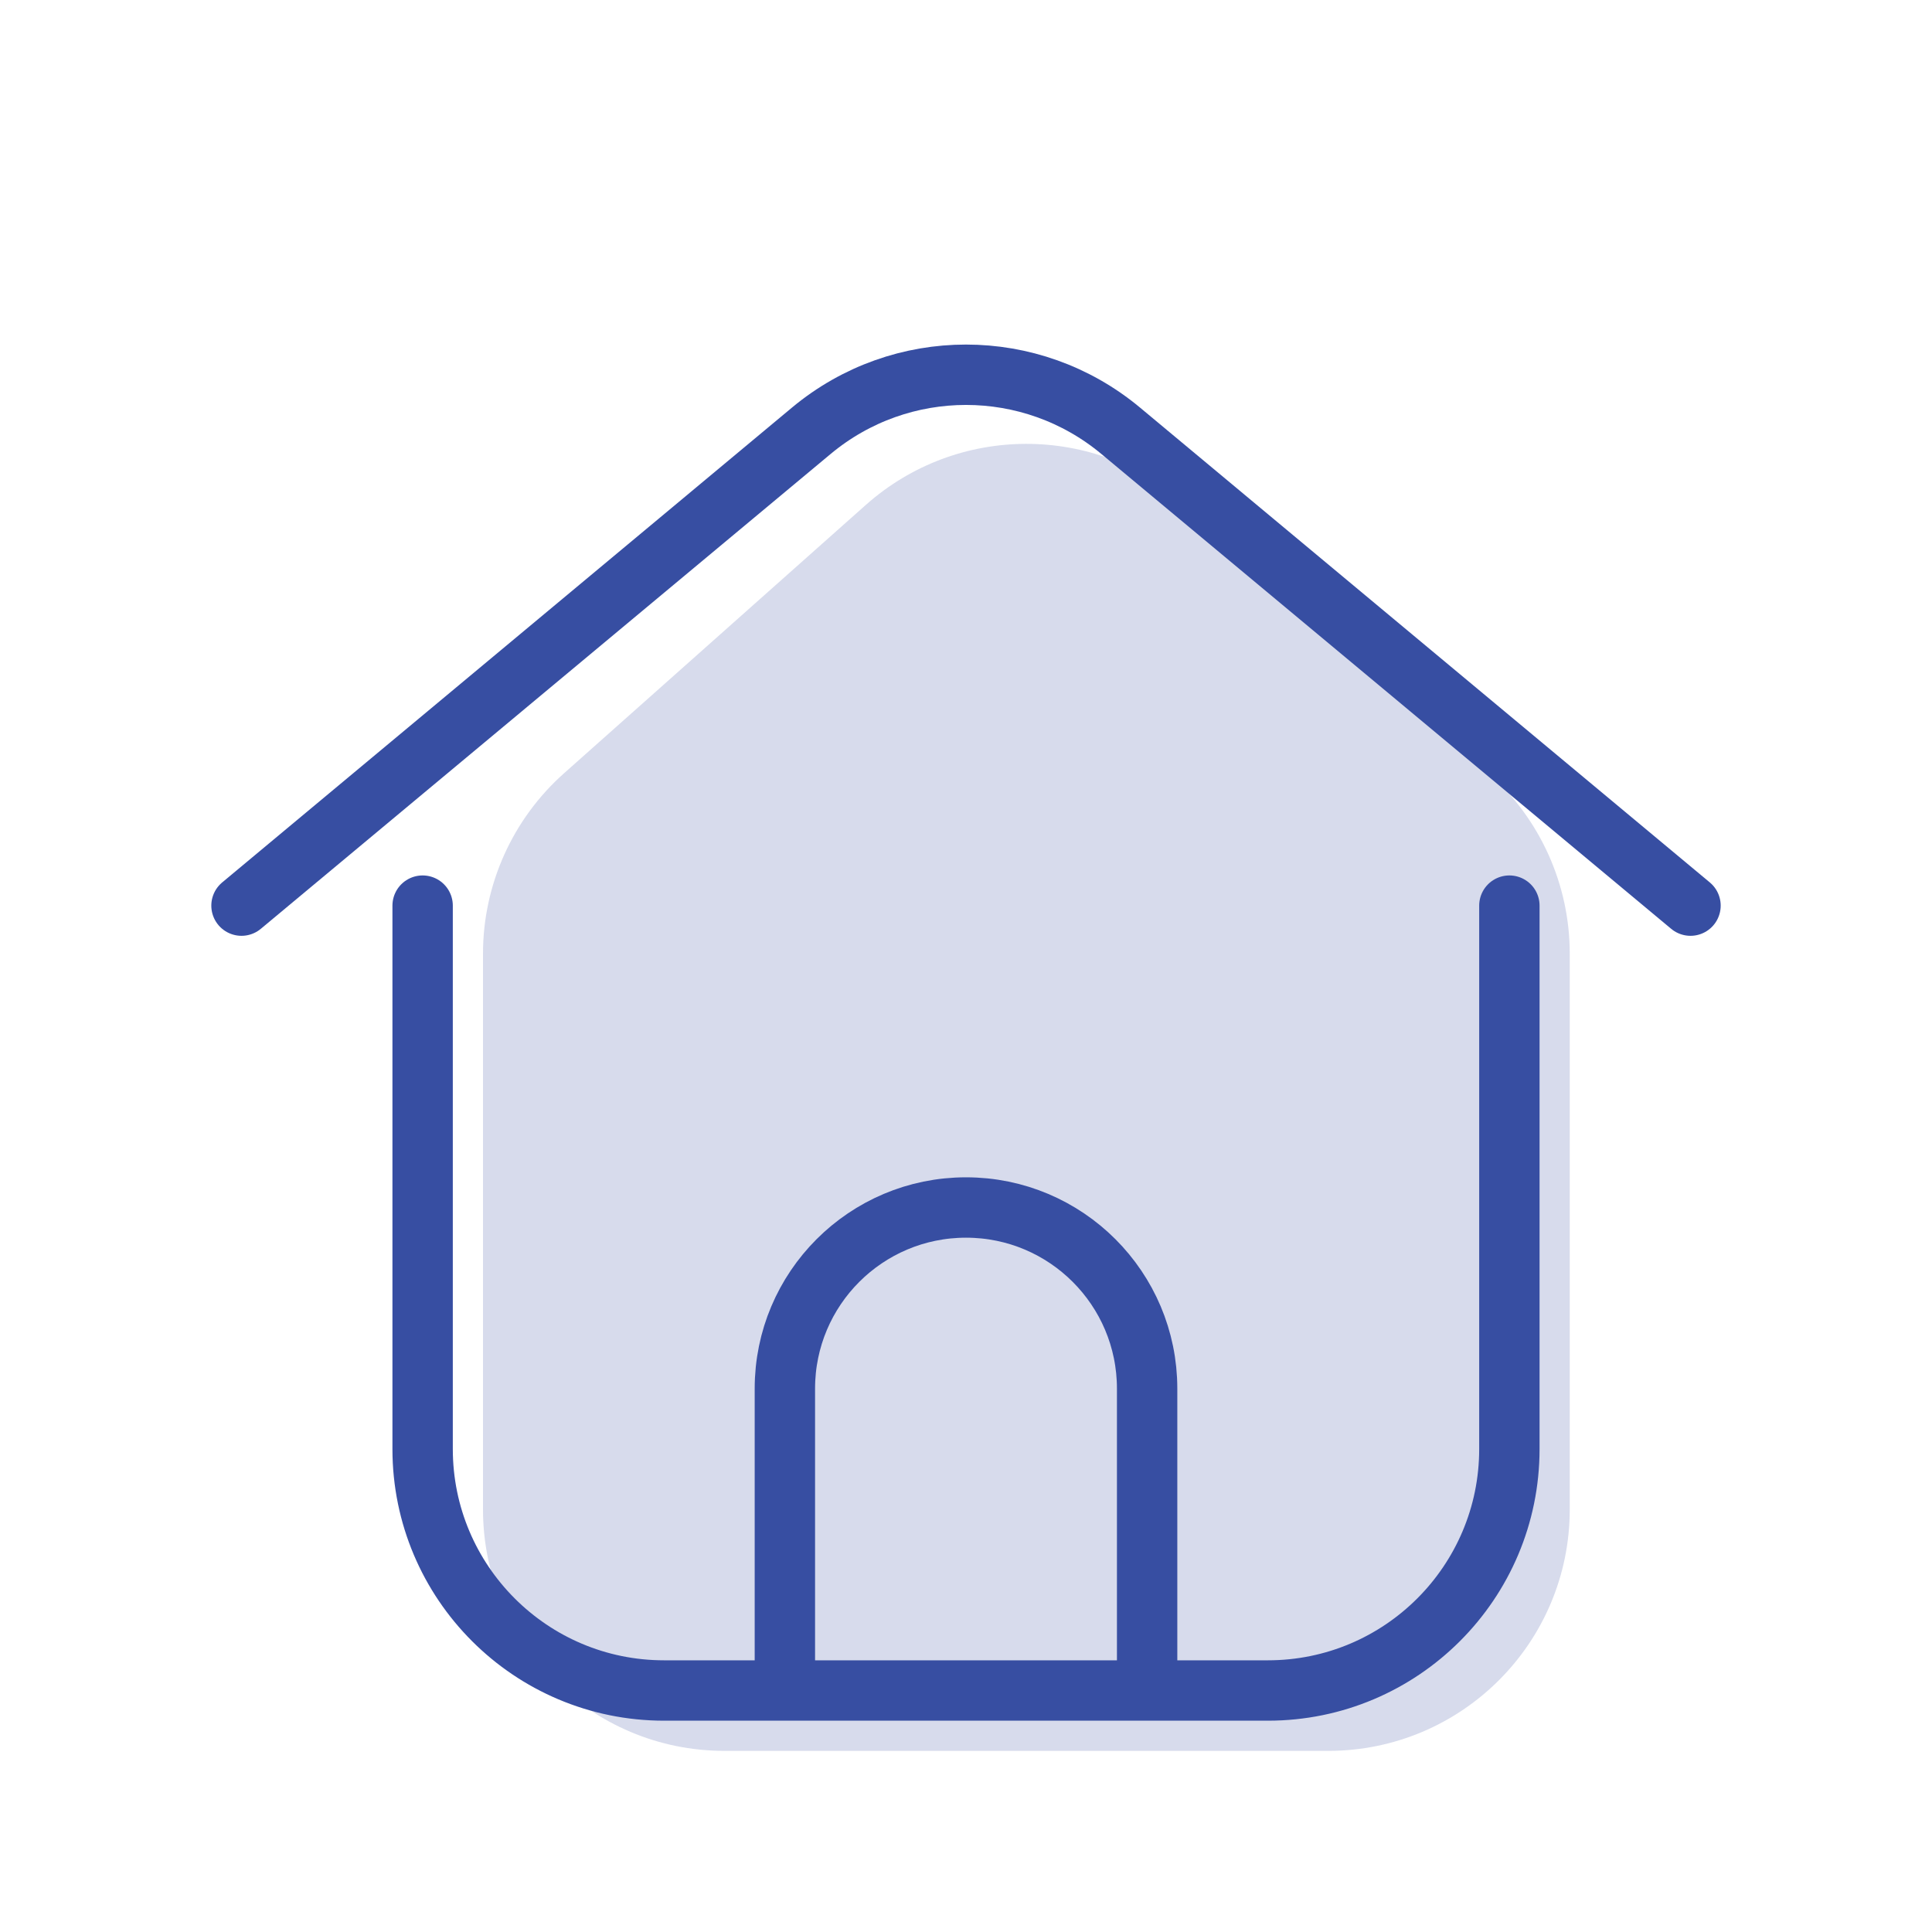
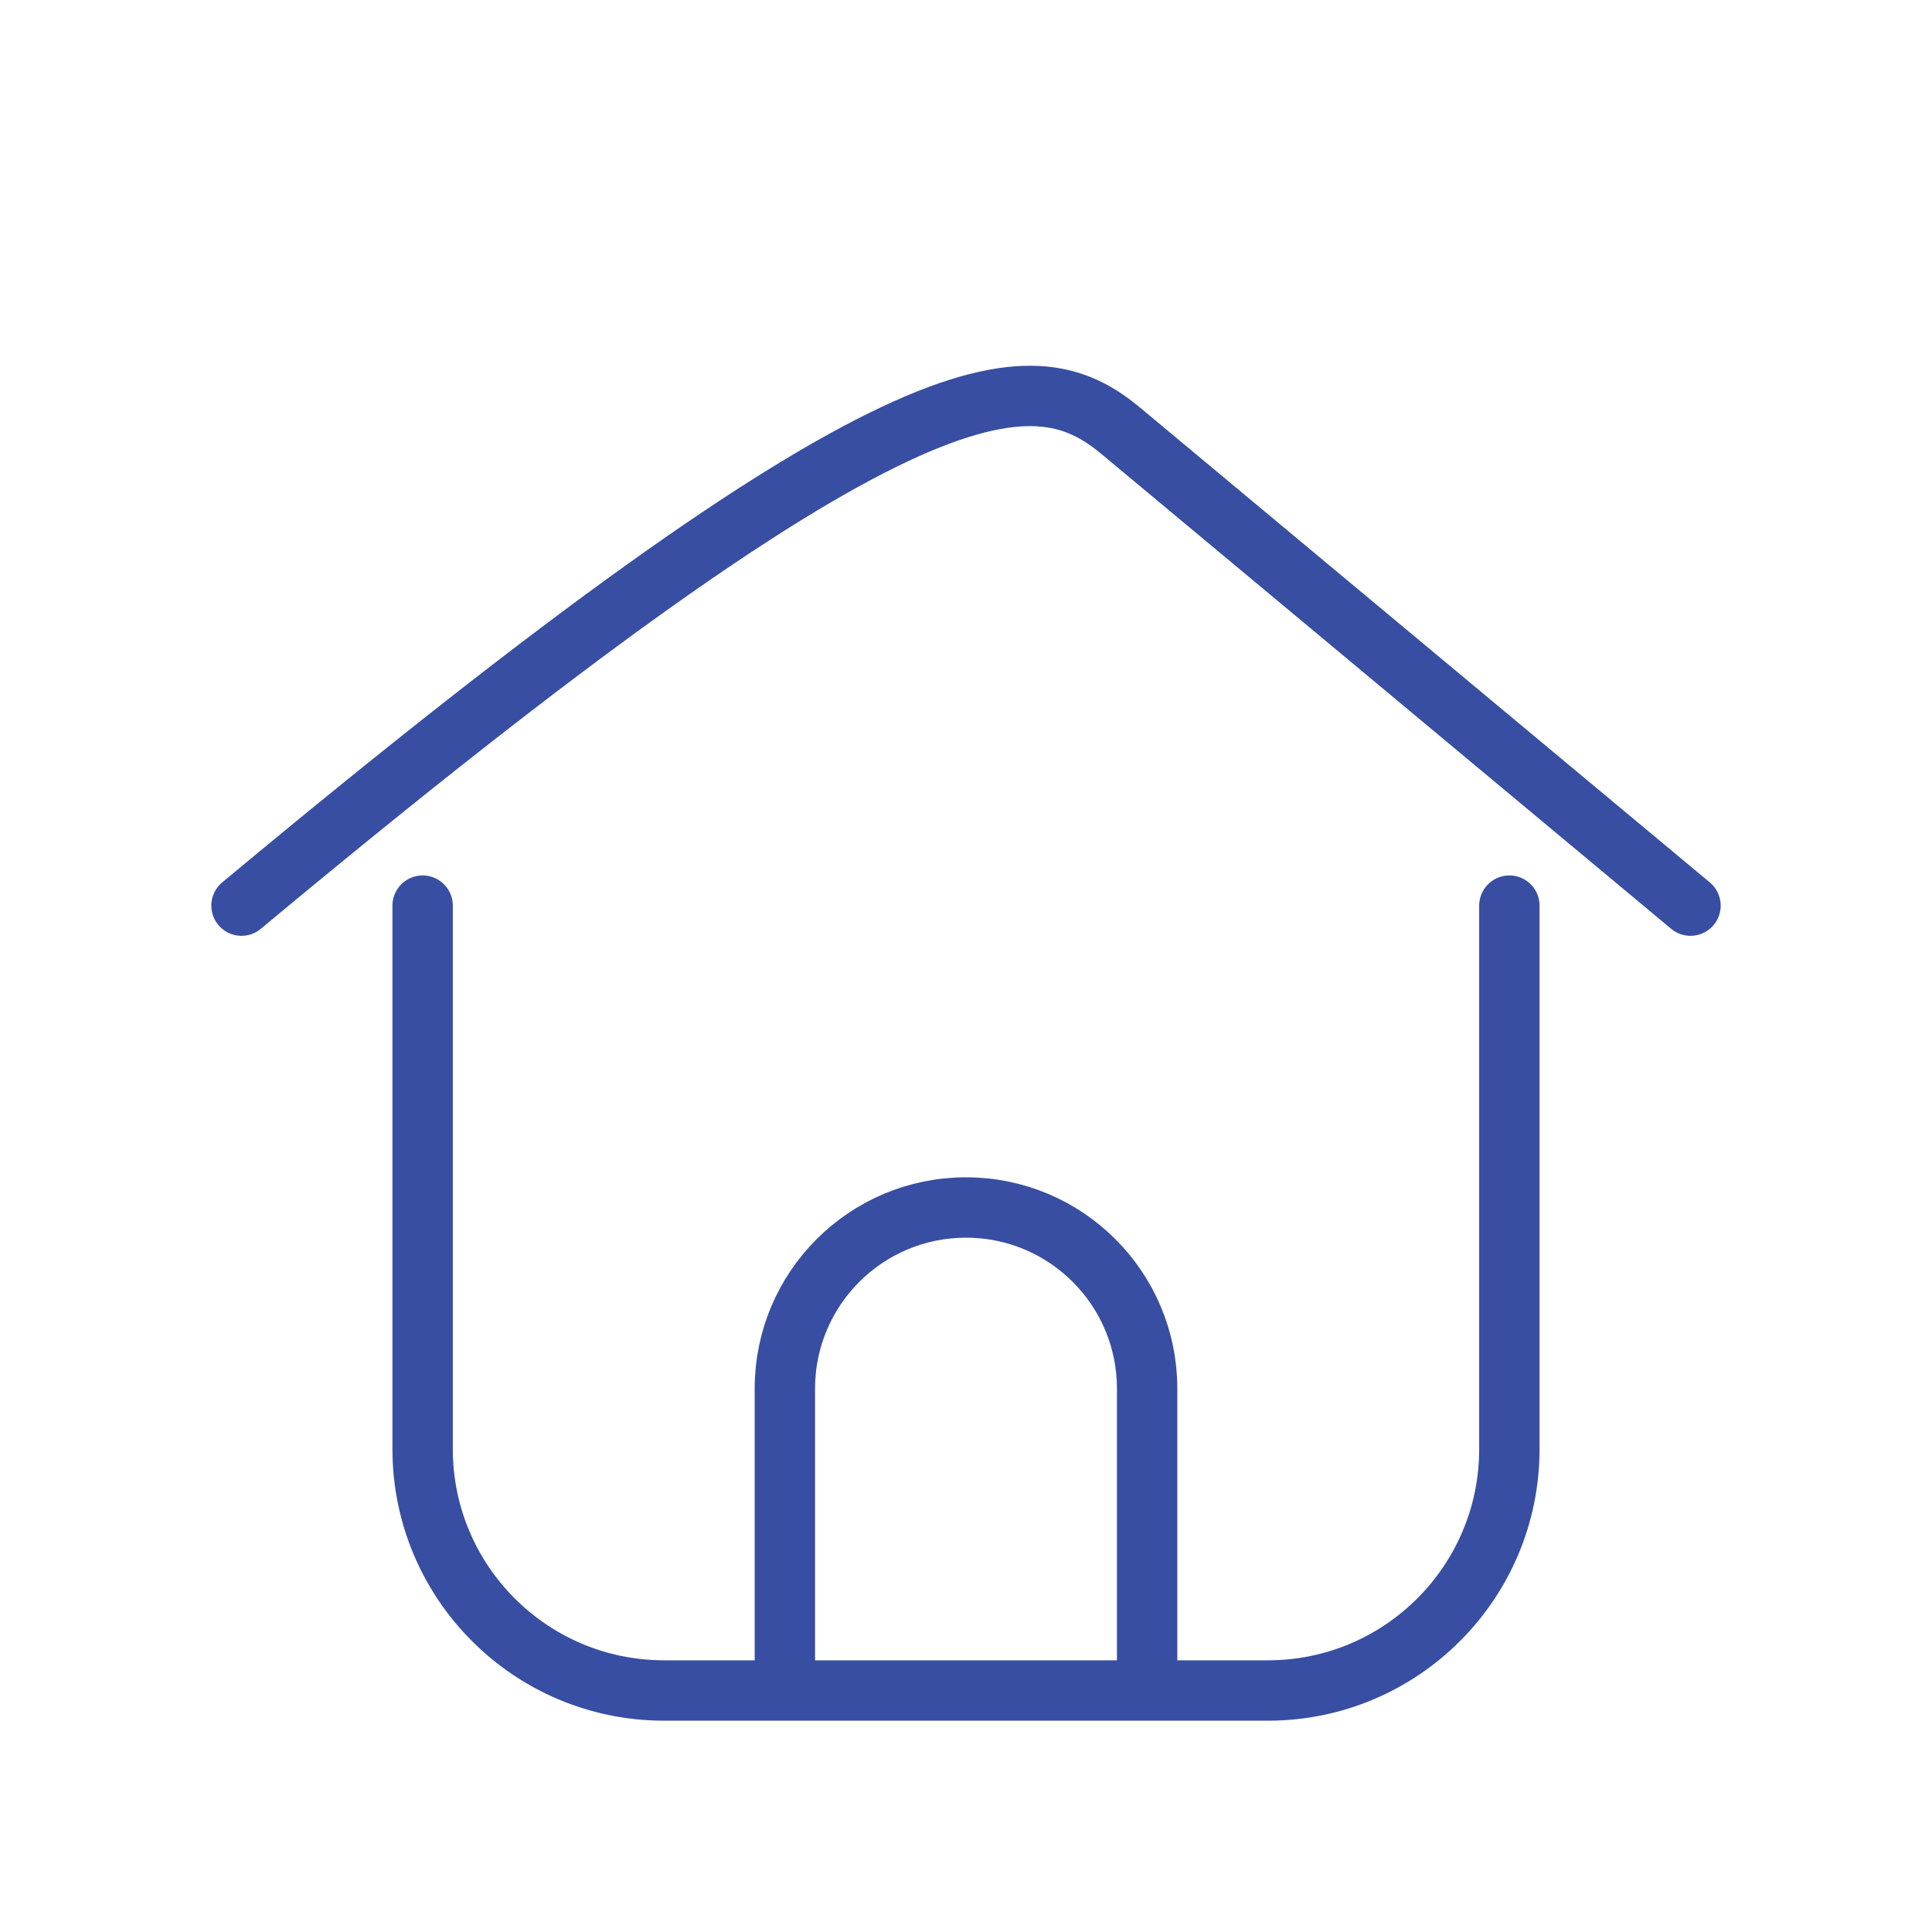
<svg xmlns="http://www.w3.org/2000/svg" width="32" height="32" viewBox="0 0 32 32" fill="none">
  <g id="Frame 40">
-     <path id="Rectangle 20755" opacity="0.2" d="M26 25V15.796C26 14.654 25.511 13.566 24.657 12.807L19.657 8.362C18.142 7.015 15.858 7.015 14.342 8.362L9.343 12.807C8.489 13.566 8 14.654 8 15.796V25C8 27.209 9.791 29 12 29H14H17H20H22C24.209 29 26 27.209 26 25Z" fill="#374EA2" />
    <g id="Group 52957">
      <path id="Rectangle 20755_2" d="M7 15V24C7 26.209 8.791 28 11 28H13M25 15V24C25 26.209 23.209 28 21 28H19M13 28H16H19M13 28V23C13 21.343 14.343 20 16 20V20C17.657 20 19 21.343 19 23V28" stroke="#374EA2" stroke-linecap="round" />
-       <path id="Rectangle 20756" d="M4 15L13.439 7.134C14.923 5.898 17.077 5.898 18.561 7.134L28 15" stroke="#374EA2" stroke-linecap="round" />
+       <path id="Rectangle 20756" d="M4 15C14.923 5.898 17.077 5.898 18.561 7.134L28 15" stroke="#374EA2" stroke-linecap="round" />
    </g>
  </g>
</svg>